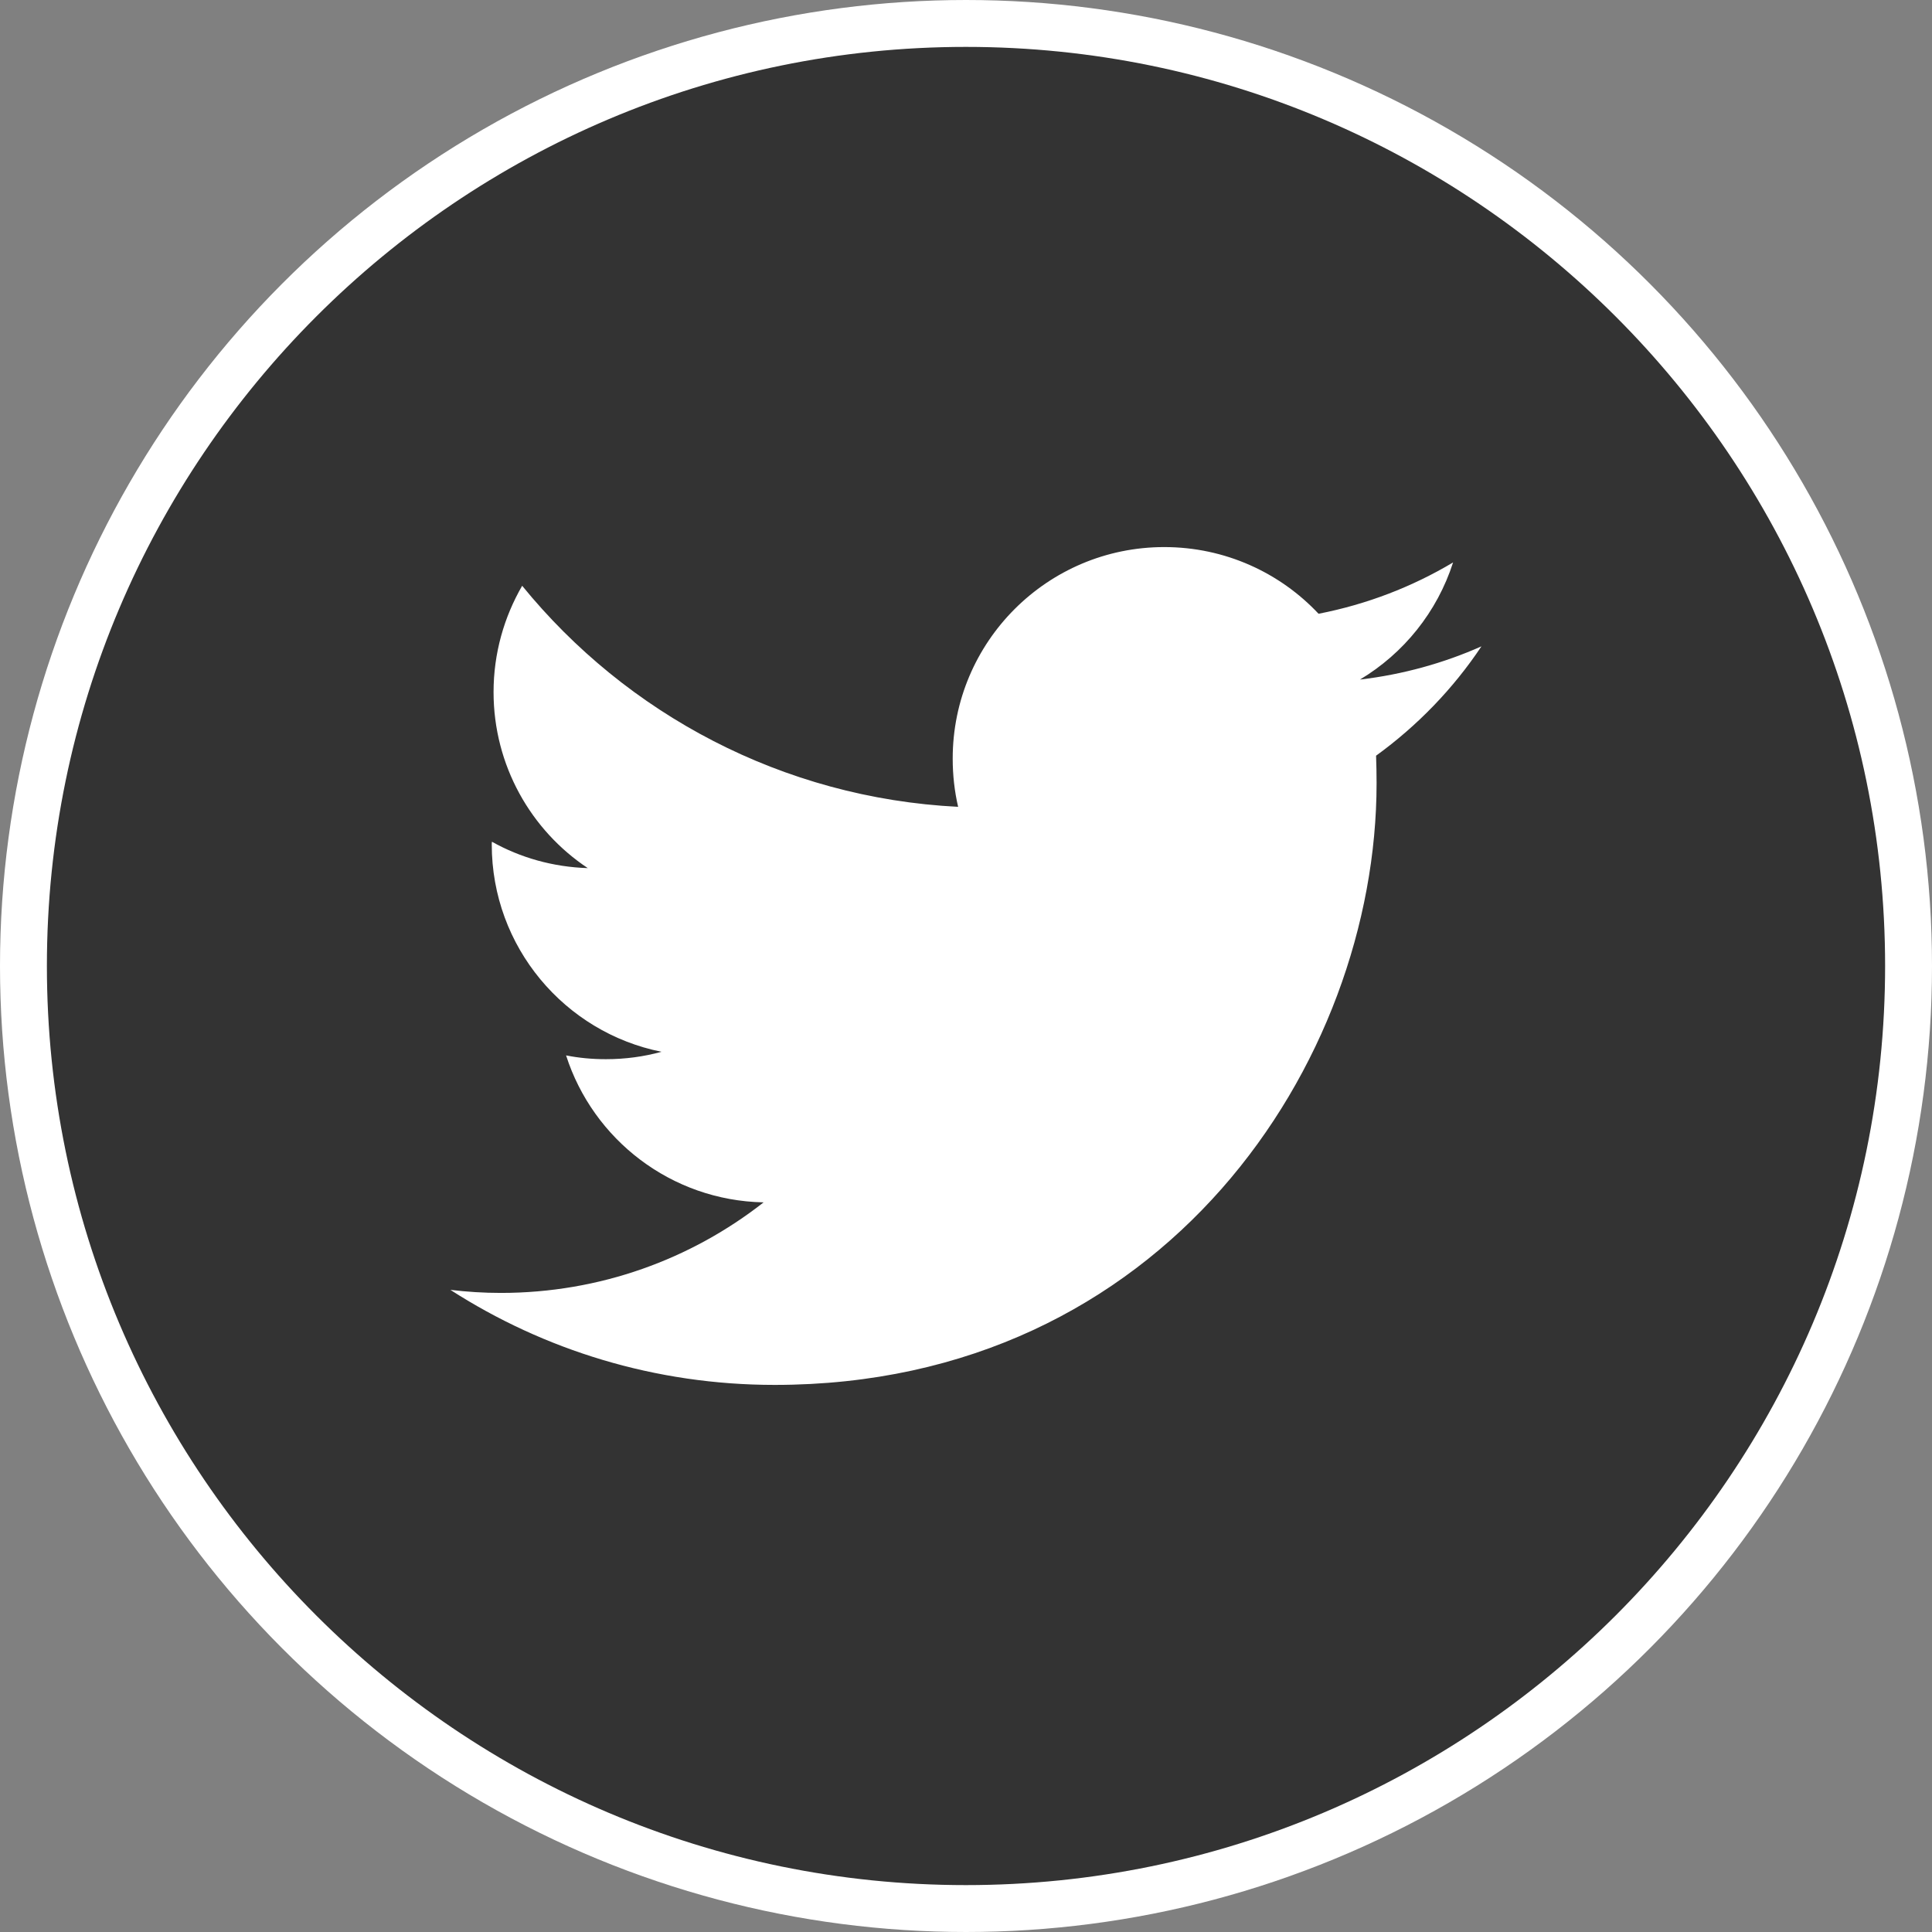
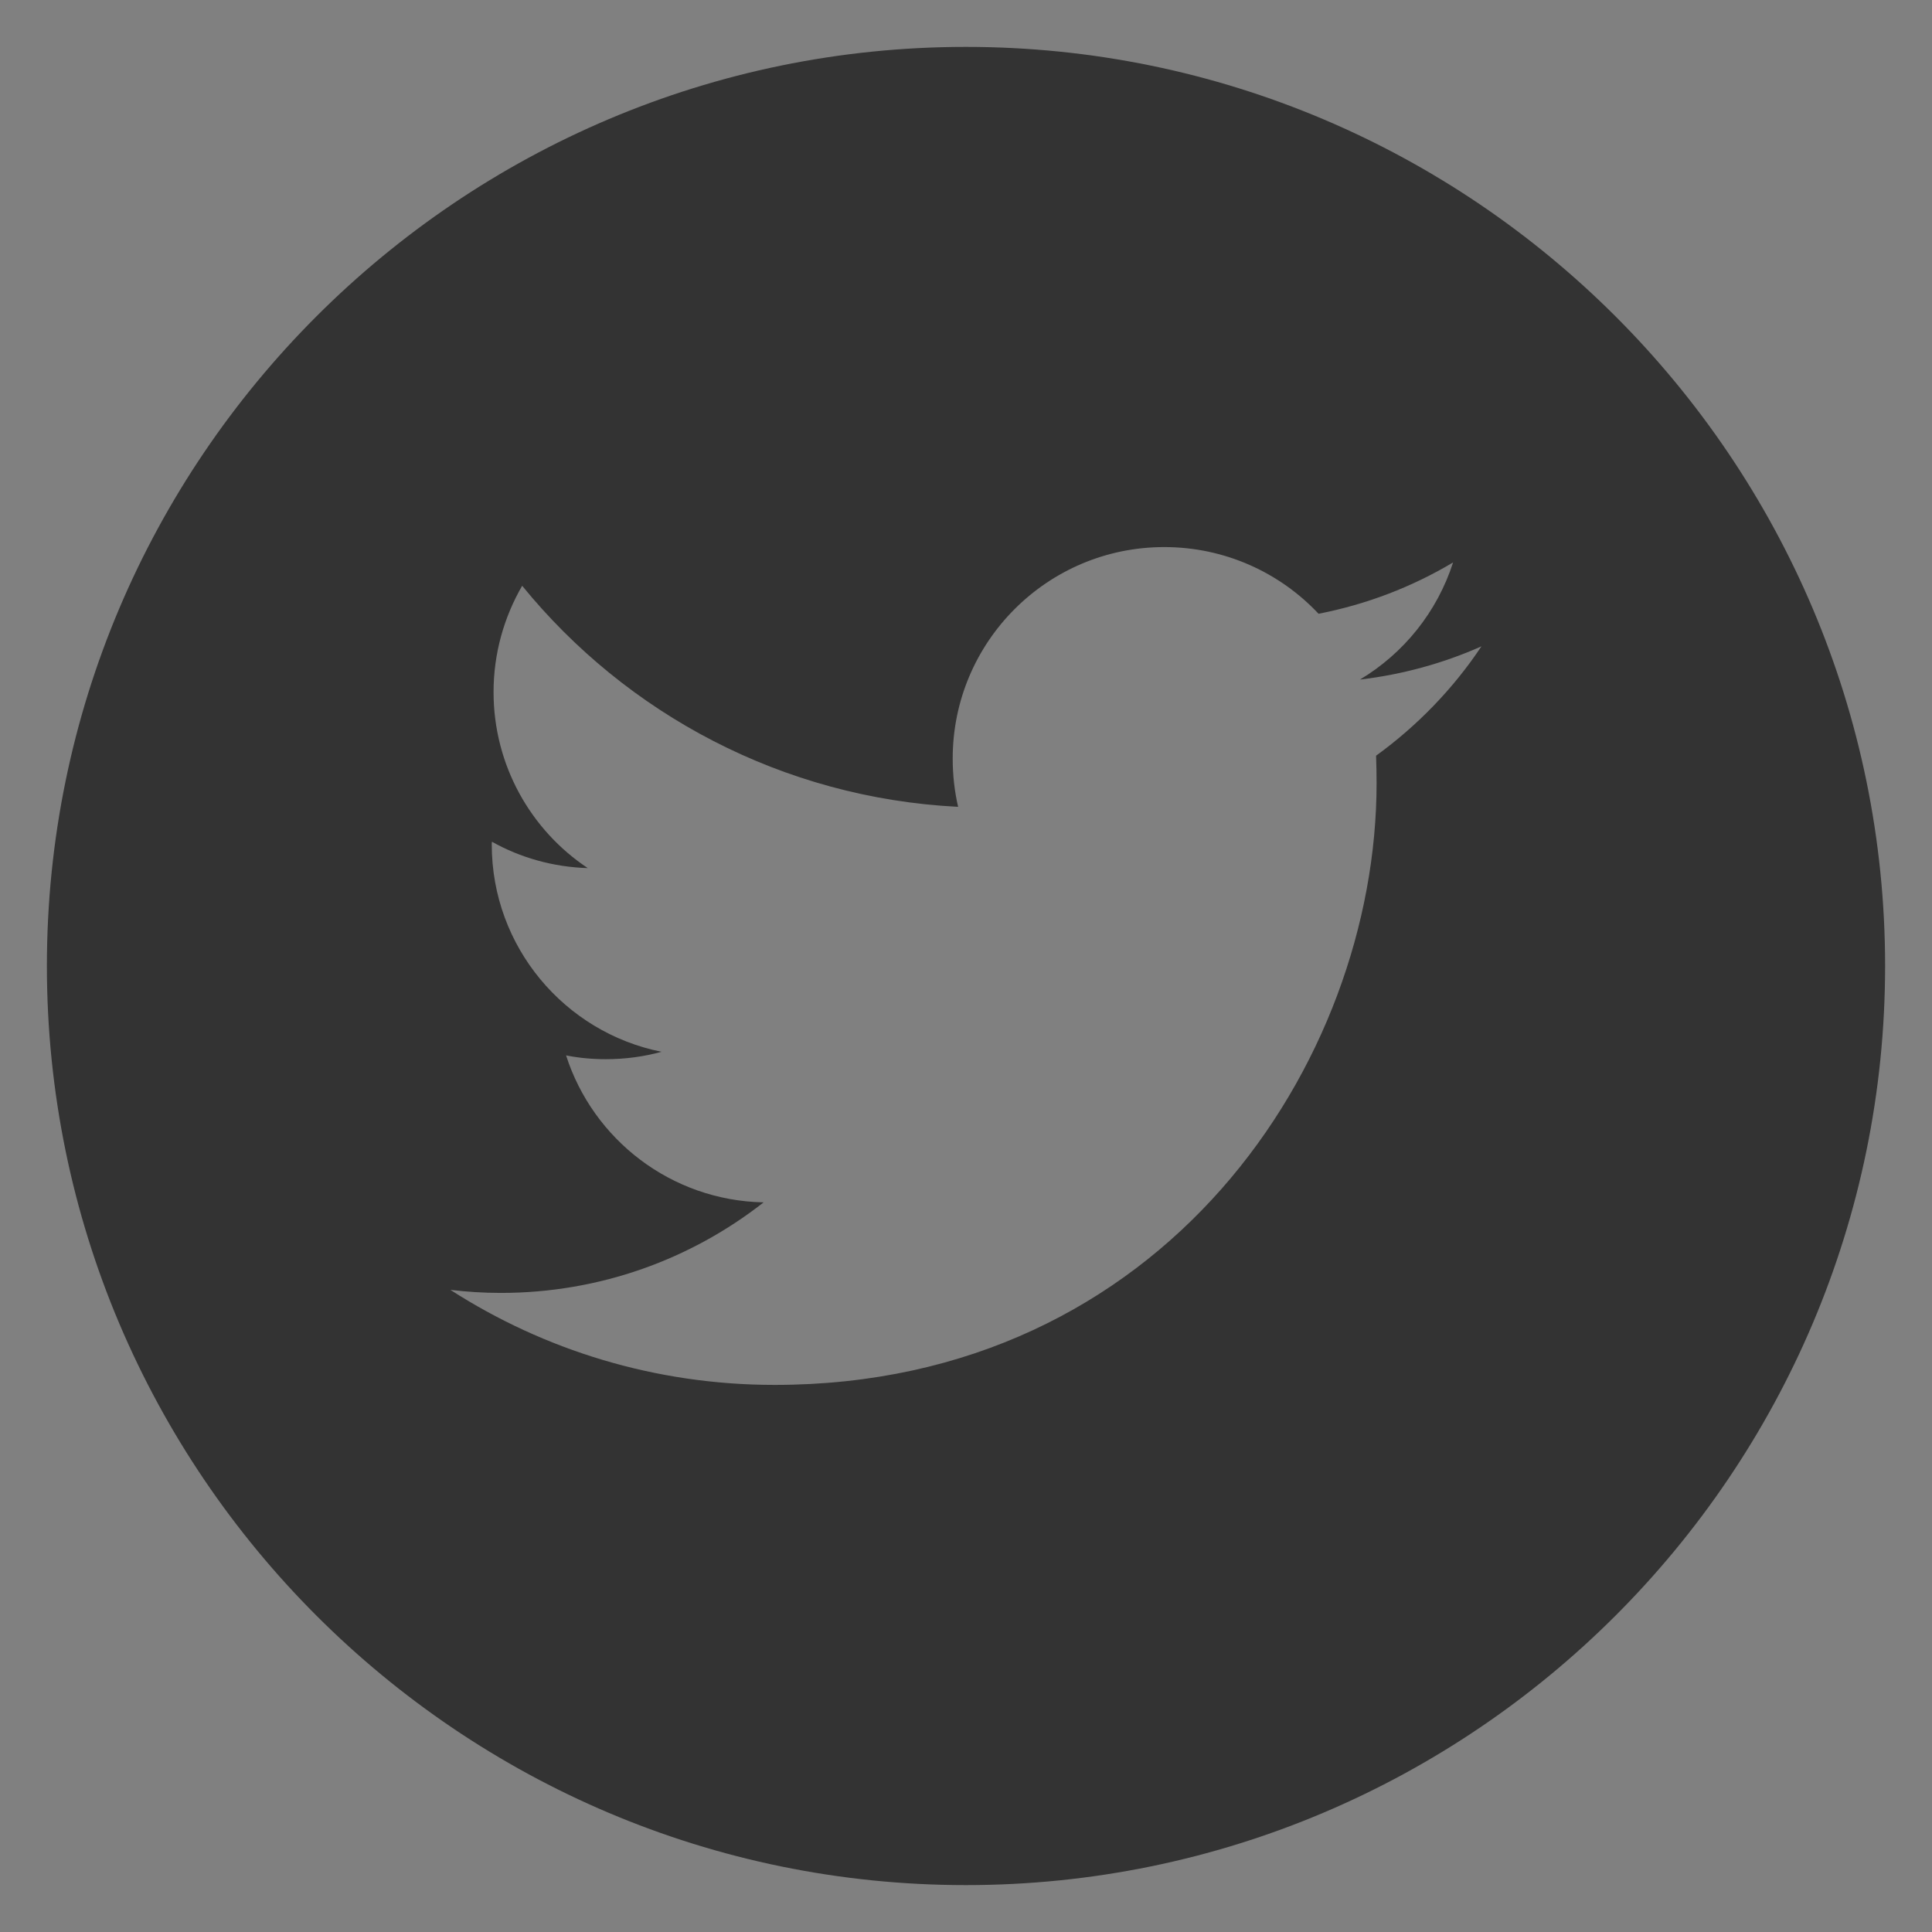
<svg xmlns="http://www.w3.org/2000/svg" version="1.1" x="0px" y="0px" width="103px" height="103px" viewBox="0 0 103 103" style="enable-background:new 0 0 103 103;" xml:space="preserve">
  <rect x="0" y="0" width="103" height="103" fill="#808080" stroke="none" />
  <style type="text/css">
	.st0{fill:#FFFFFF;stroke:#FFFFFF;stroke-width:3;stroke-miterlimit:10;}
	.st1{fill:#333333;}
</style>
  <defs>
</defs>
  <g id="twitter_1_">
-     <circle class="st0" cx="51.5" cy="51.5" r="50" />
    <path class="st1" d="M51.494,2.5C24.482,2.5,2.5,24.484,2.5,51.496c0,27.022,21.982,49.004,48.994,49.004   c27.022,0,49.006-21.982,49.006-49.004C100.5,24.484,78.516,2.5,51.494,2.5L51.494,2.5z M73.362,40.288   c0.017,0.481,0.027,0.972,0.027,1.465c0,14.899-11.341,32.08-32.089,32.08c-6.37,0-12.298-1.858-17.289-5.067   c0.886,0.106,1.781,0.163,2.689,0.163c5.289,0,10.147-1.801,14.011-4.828c-4.934-0.096-9.096-3.353-10.532-7.835   c0.683,0.136,1.387,0.202,2.119,0.202c1.021,0,2.023-0.133,2.968-0.395c-5.156-1.031-9.049-5.588-9.049-11.052   c0-0.049,0-0.096,0.01-0.146c1.512,0.849,3.259,1.349,5.109,1.406c-3.027-2.013-5.023-5.472-5.023-9.385   c0-2.063,0.56-3.999,1.525-5.667c5.558,6.824,13.877,11.314,23.242,11.785c-0.192-0.829-0.289-1.685-0.289-2.573   c0-6.224,5.05-11.275,11.277-11.275c3.247,0,6.175,1.369,8.228,3.555c2.573-0.501,4.993-1.436,7.172-2.736   c-0.849,2.64-2.632,4.848-4.964,6.244c2.285-0.269,4.463-0.876,6.476-1.771C77.477,36.714,75.558,38.697,73.362,40.288   L73.362,40.288z M73.362,40.288" />
  </g>
</svg>